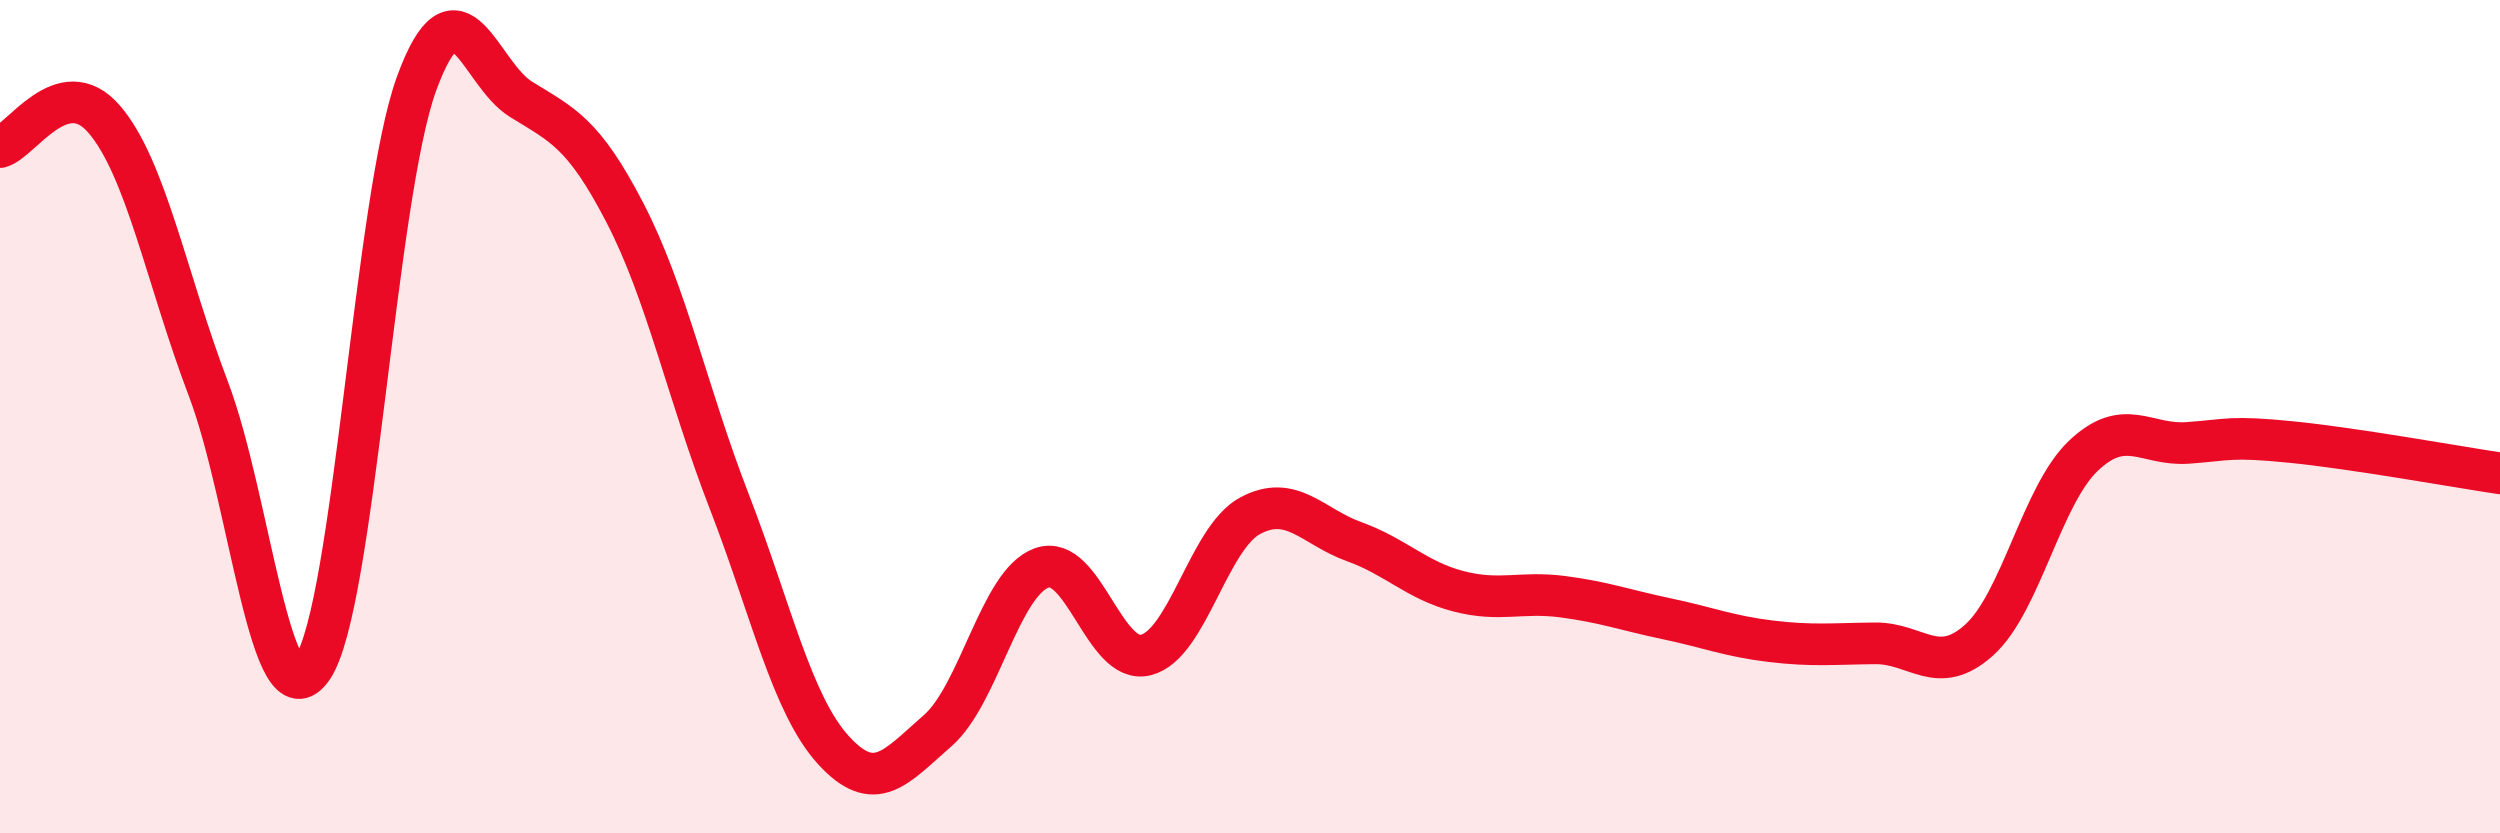
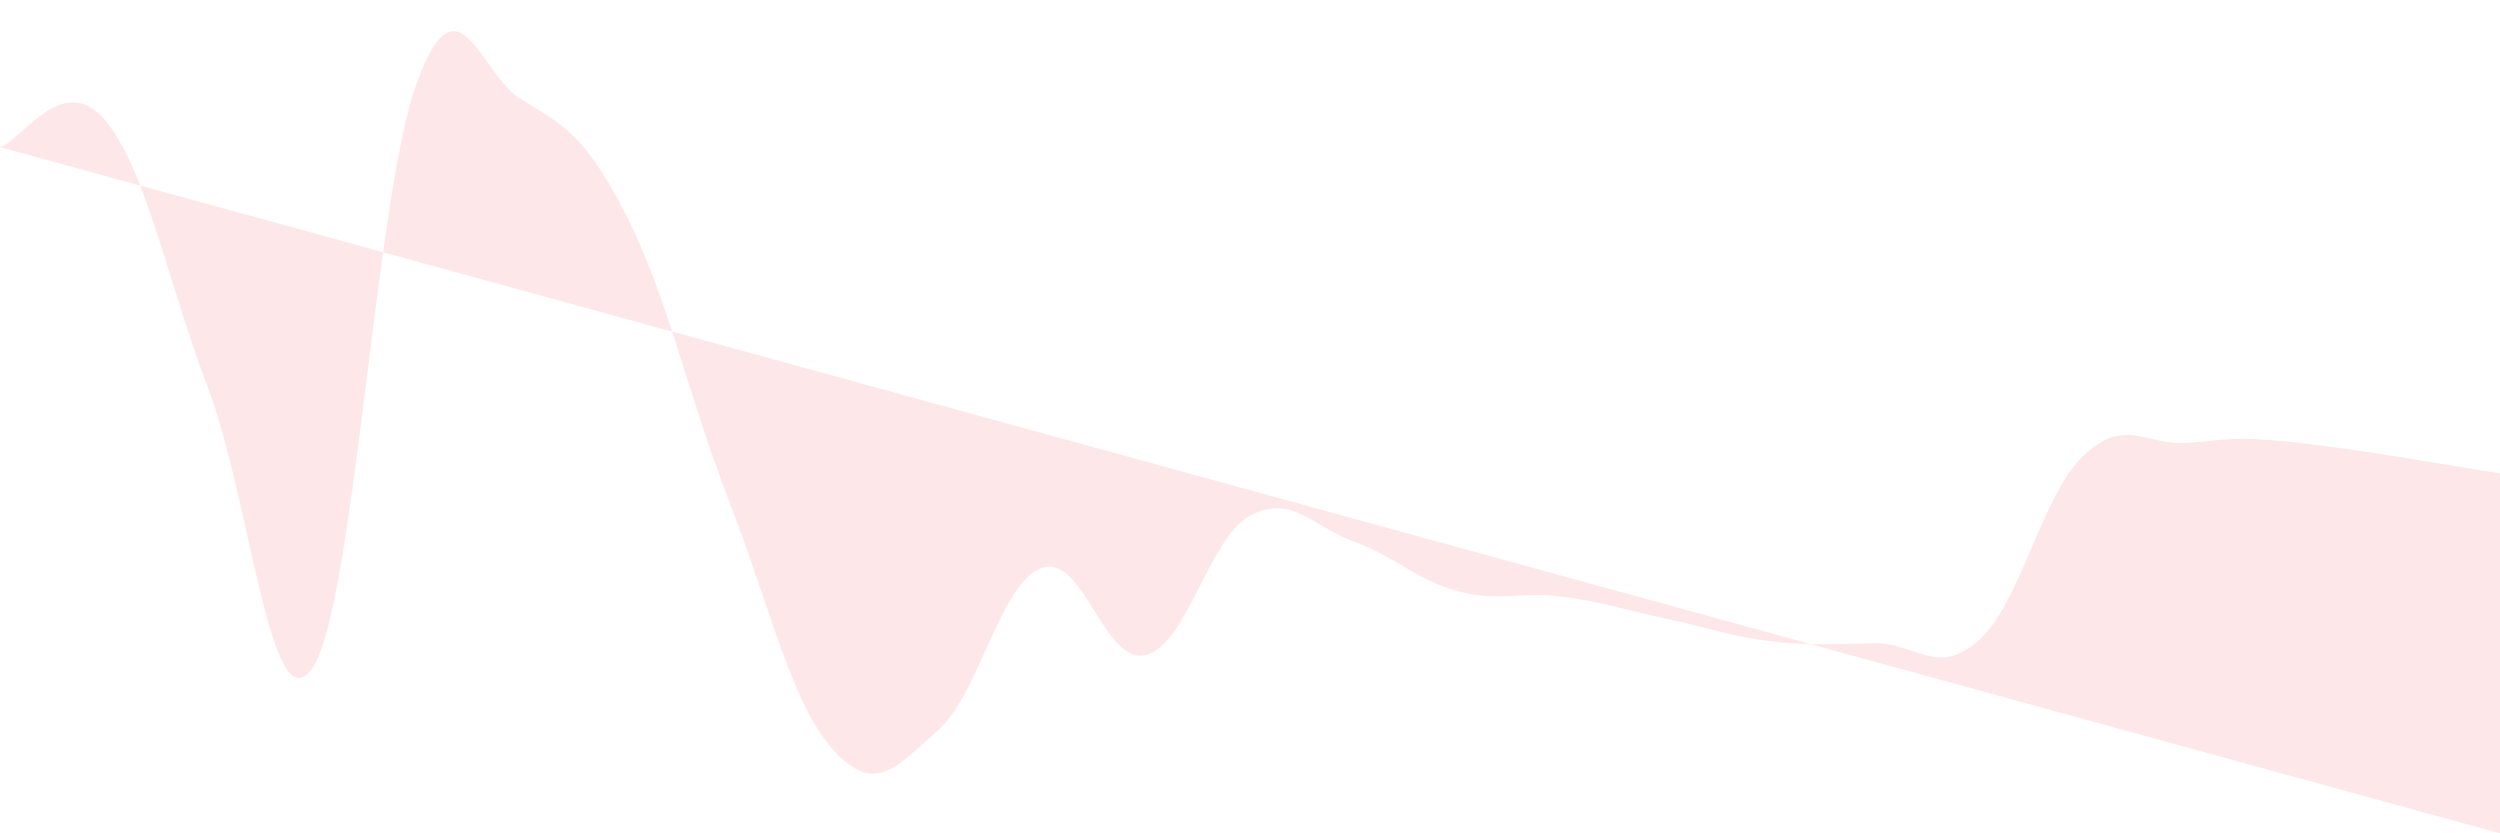
<svg xmlns="http://www.w3.org/2000/svg" width="60" height="20" viewBox="0 0 60 20">
-   <path d="M 0,3.53 C 0.5,3.4 1.5,1.7 2.5,2.86 C 3.5,4.02 4,6.7 5,9.33 C 6,11.96 6.5,17.5 7.5,16.03 C 8.5,14.56 9,4.73 10,2 C 11,-0.73 11.5,1.76 12.5,2.38 C 13.5,3 14,3.18 15,5.11 C 16,7.04 16.5,9.45 17.5,12.03 C 18.5,14.61 19,16.9 20,18 C 21,19.1 21.5,18.41 22.5,17.54 C 23.5,16.67 24,13.99 25,13.63 C 26,13.27 26.5,15.97 27.5,15.72 C 28.5,15.47 29,12.92 30,12.38 C 31,11.84 31.5,12.64 32.5,13 C 33.5,13.36 34,13.93 35,14.19 C 36,14.45 36.5,14.19 37.5,14.32 C 38.5,14.45 39,14.64 40,14.85 C 41,15.06 41.5,15.27 42.5,15.39 C 43.5,15.51 44,15.45 45,15.44 C 46,15.43 46.5,16.26 47.5,15.36 C 48.5,14.46 49,11.89 50,10.94 C 51,9.99 51.5,10.7 52.5,10.63 C 53.5,10.56 53.5,10.46 55,10.61 C 56.5,10.76 59,11.21 60,11.36L60 20L0 20Z" fill="#EB0A25" opacity="0.1" stroke-linecap="round" stroke-linejoin="round" />
-   <path d="M 0,3.53 C 0.5,3.4 1.5,1.7 2.5,2.86 C 3.5,4.02 4,6.7 5,9.33 C 6,11.96 6.5,17.5 7.5,16.03 C 8.5,14.56 9,4.73 10,2 C 11,-0.73 11.5,1.76 12.5,2.38 C 13.5,3 14,3.18 15,5.11 C 16,7.04 16.5,9.45 17.5,12.03 C 18.5,14.61 19,16.9 20,18 C 21,19.1 21.5,18.41 22.5,17.54 C 23.5,16.67 24,13.99 25,13.63 C 26,13.27 26.5,15.97 27.5,15.72 C 28.5,15.47 29,12.92 30,12.38 C 31,11.84 31.5,12.64 32.5,13 C 33.5,13.36 34,13.93 35,14.19 C 36,14.45 36.5,14.19 37.5,14.32 C 38.5,14.45 39,14.64 40,14.85 C 41,15.06 41.5,15.27 42.5,15.39 C 43.5,15.51 44,15.45 45,15.44 C 46,15.43 46.5,16.26 47.5,15.36 C 48.5,14.46 49,11.89 50,10.94 C 51,9.99 51.5,10.7 52.5,10.63 C 53.5,10.56 53.5,10.46 55,10.61 C 56.5,10.76 59,11.21 60,11.36" stroke="#EB0A25" stroke-width="1" fill="none" stroke-linecap="round" stroke-linejoin="round" />
+   <path d="M 0,3.53 C 0.5,3.4 1.5,1.7 2.5,2.86 C 3.5,4.02 4,6.7 5,9.33 C 6,11.96 6.5,17.5 7.5,16.03 C 8.5,14.56 9,4.73 10,2 C 11,-0.73 11.5,1.76 12.5,2.38 C 13.5,3 14,3.18 15,5.11 C 16,7.04 16.5,9.45 17.5,12.03 C 18.5,14.61 19,16.9 20,18 C 21,19.1 21.5,18.41 22.5,17.54 C 23.5,16.67 24,13.99 25,13.63 C 26,13.27 26.5,15.97 27.5,15.72 C 28.5,15.47 29,12.92 30,12.38 C 31,11.84 31.5,12.64 32.5,13 C 33.5,13.36 34,13.93 35,14.19 C 36,14.45 36.5,14.19 37.5,14.32 C 38.5,14.45 39,14.64 40,14.85 C 41,15.06 41.5,15.27 42.5,15.39 C 43.5,15.51 44,15.45 45,15.44 C 46,15.43 46.5,16.26 47.5,15.36 C 48.5,14.46 49,11.89 50,10.94 C 51,9.99 51.5,10.7 52.5,10.63 C 53.5,10.56 53.5,10.46 55,10.61 C 56.5,10.76 59,11.21 60,11.36L60 20Z" fill="#EB0A25" opacity="0.1" stroke-linecap="round" stroke-linejoin="round" />
</svg>